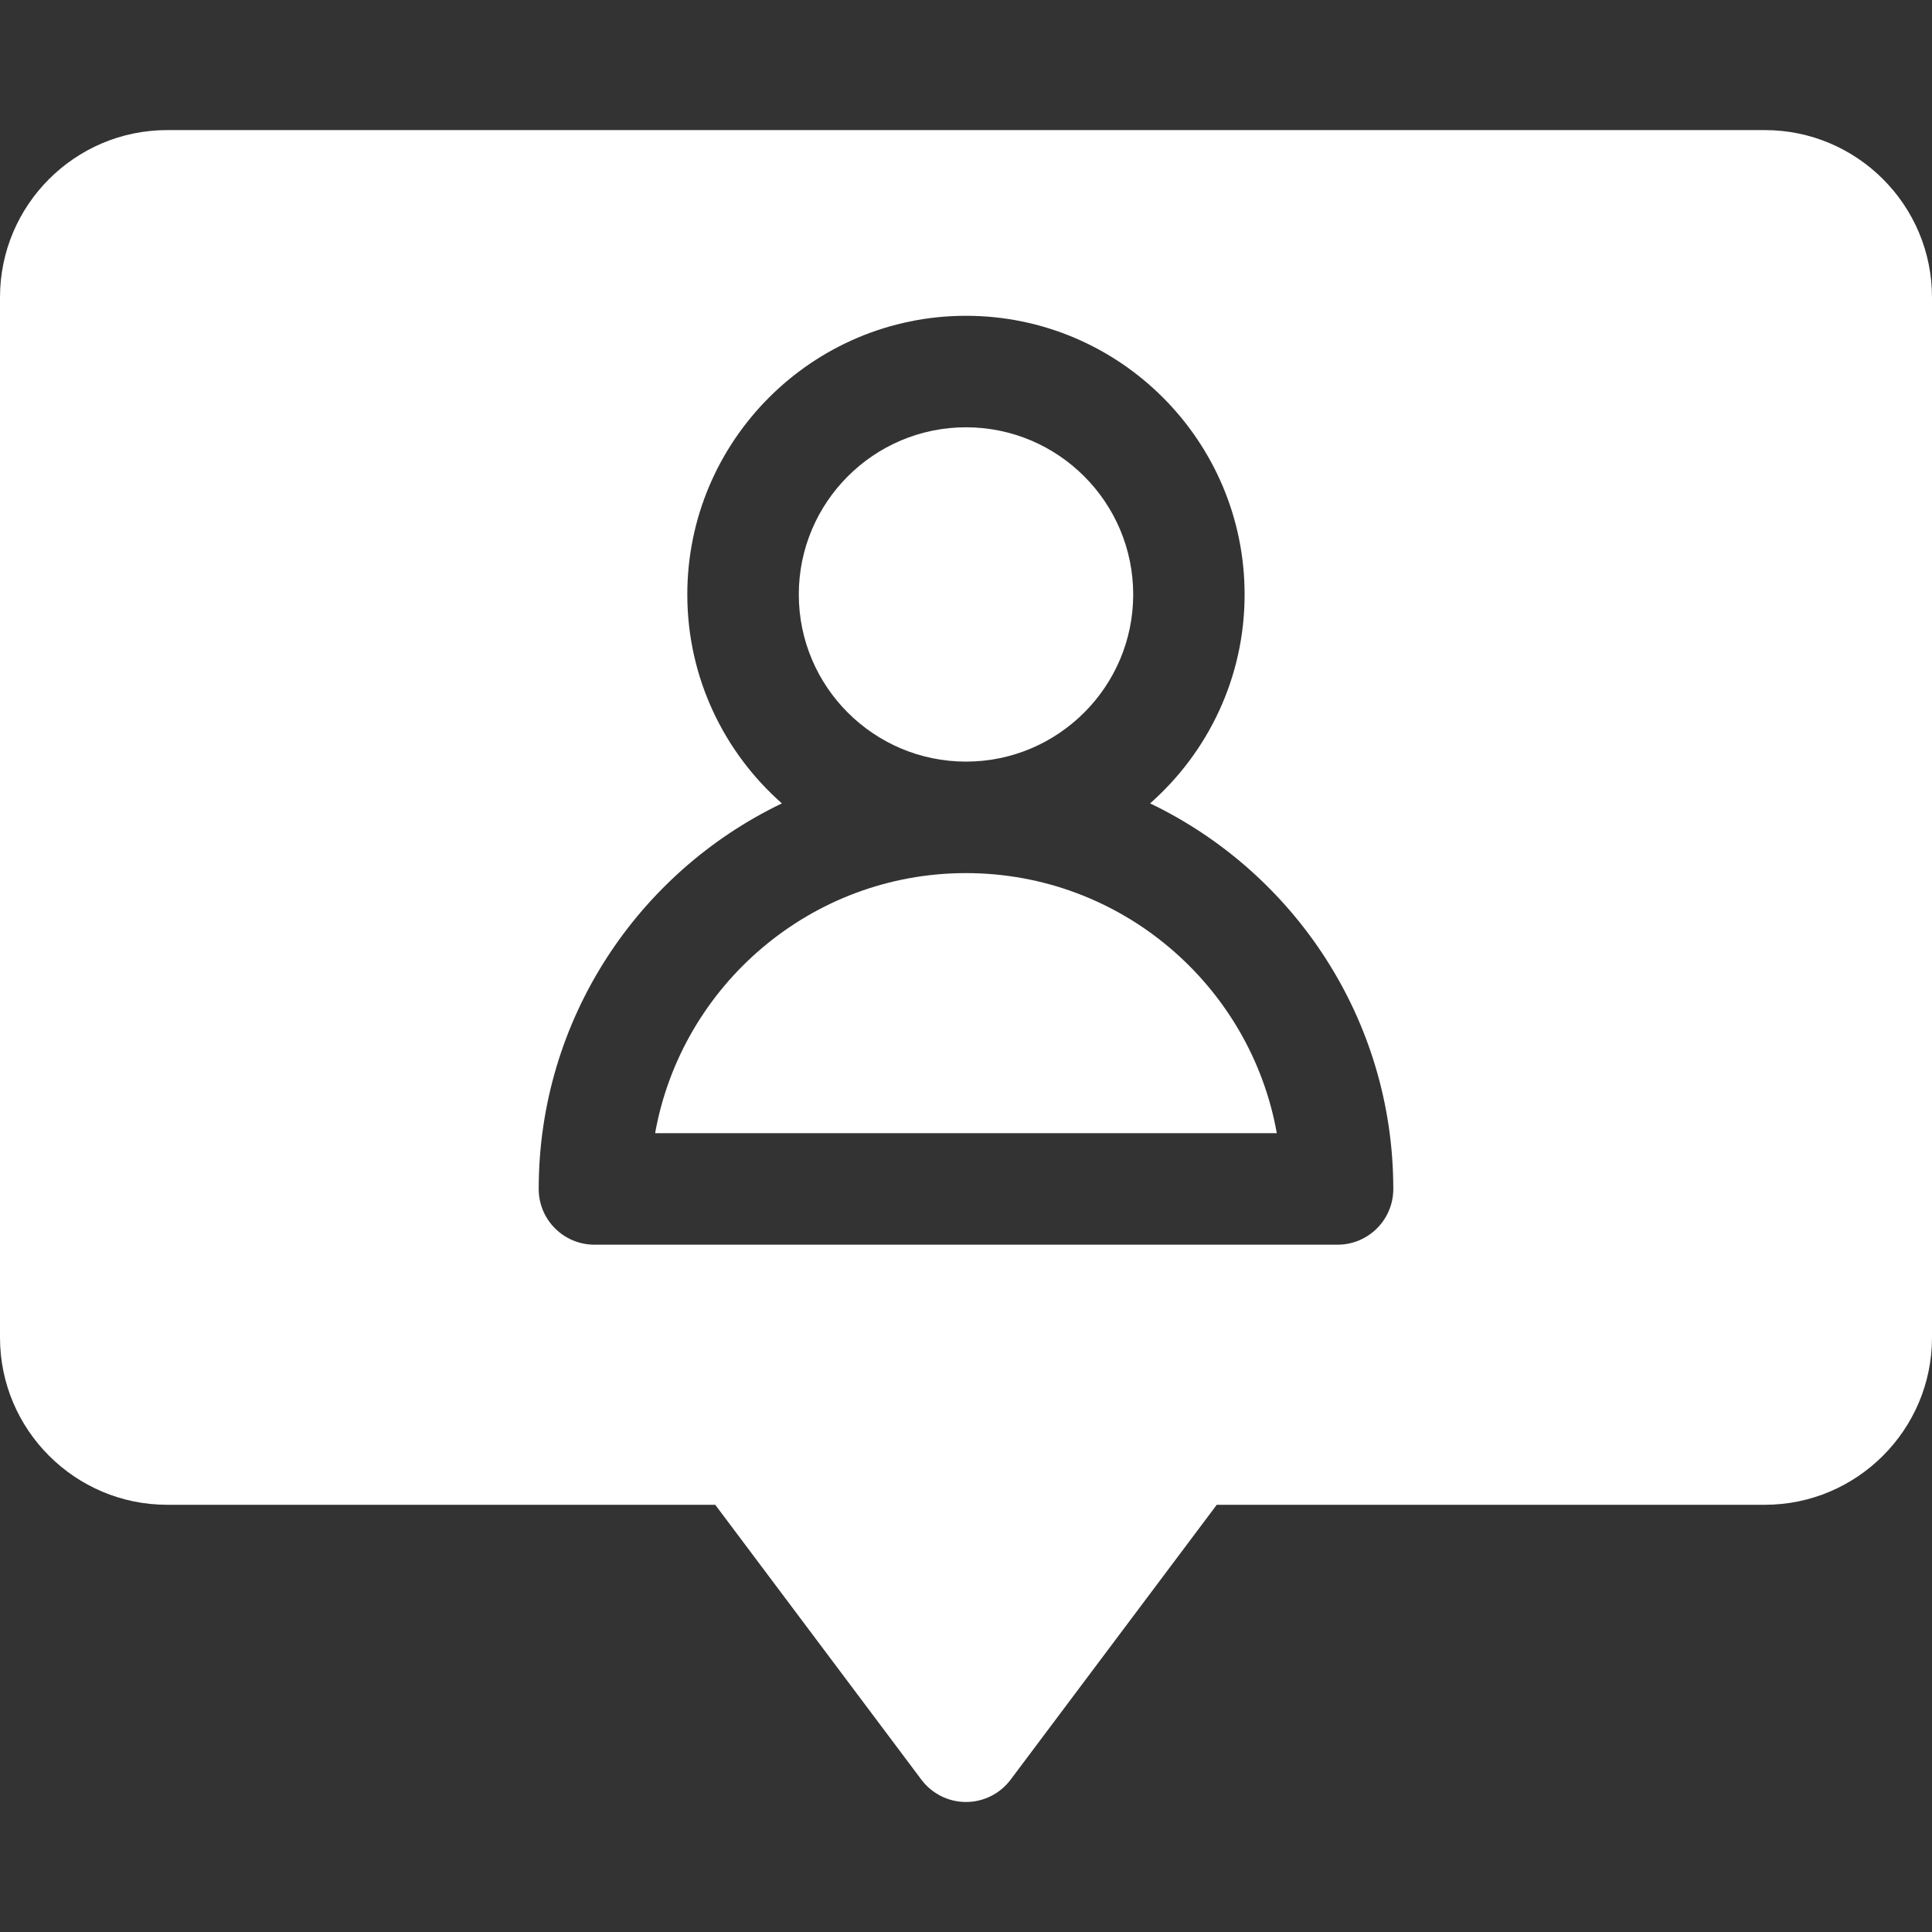
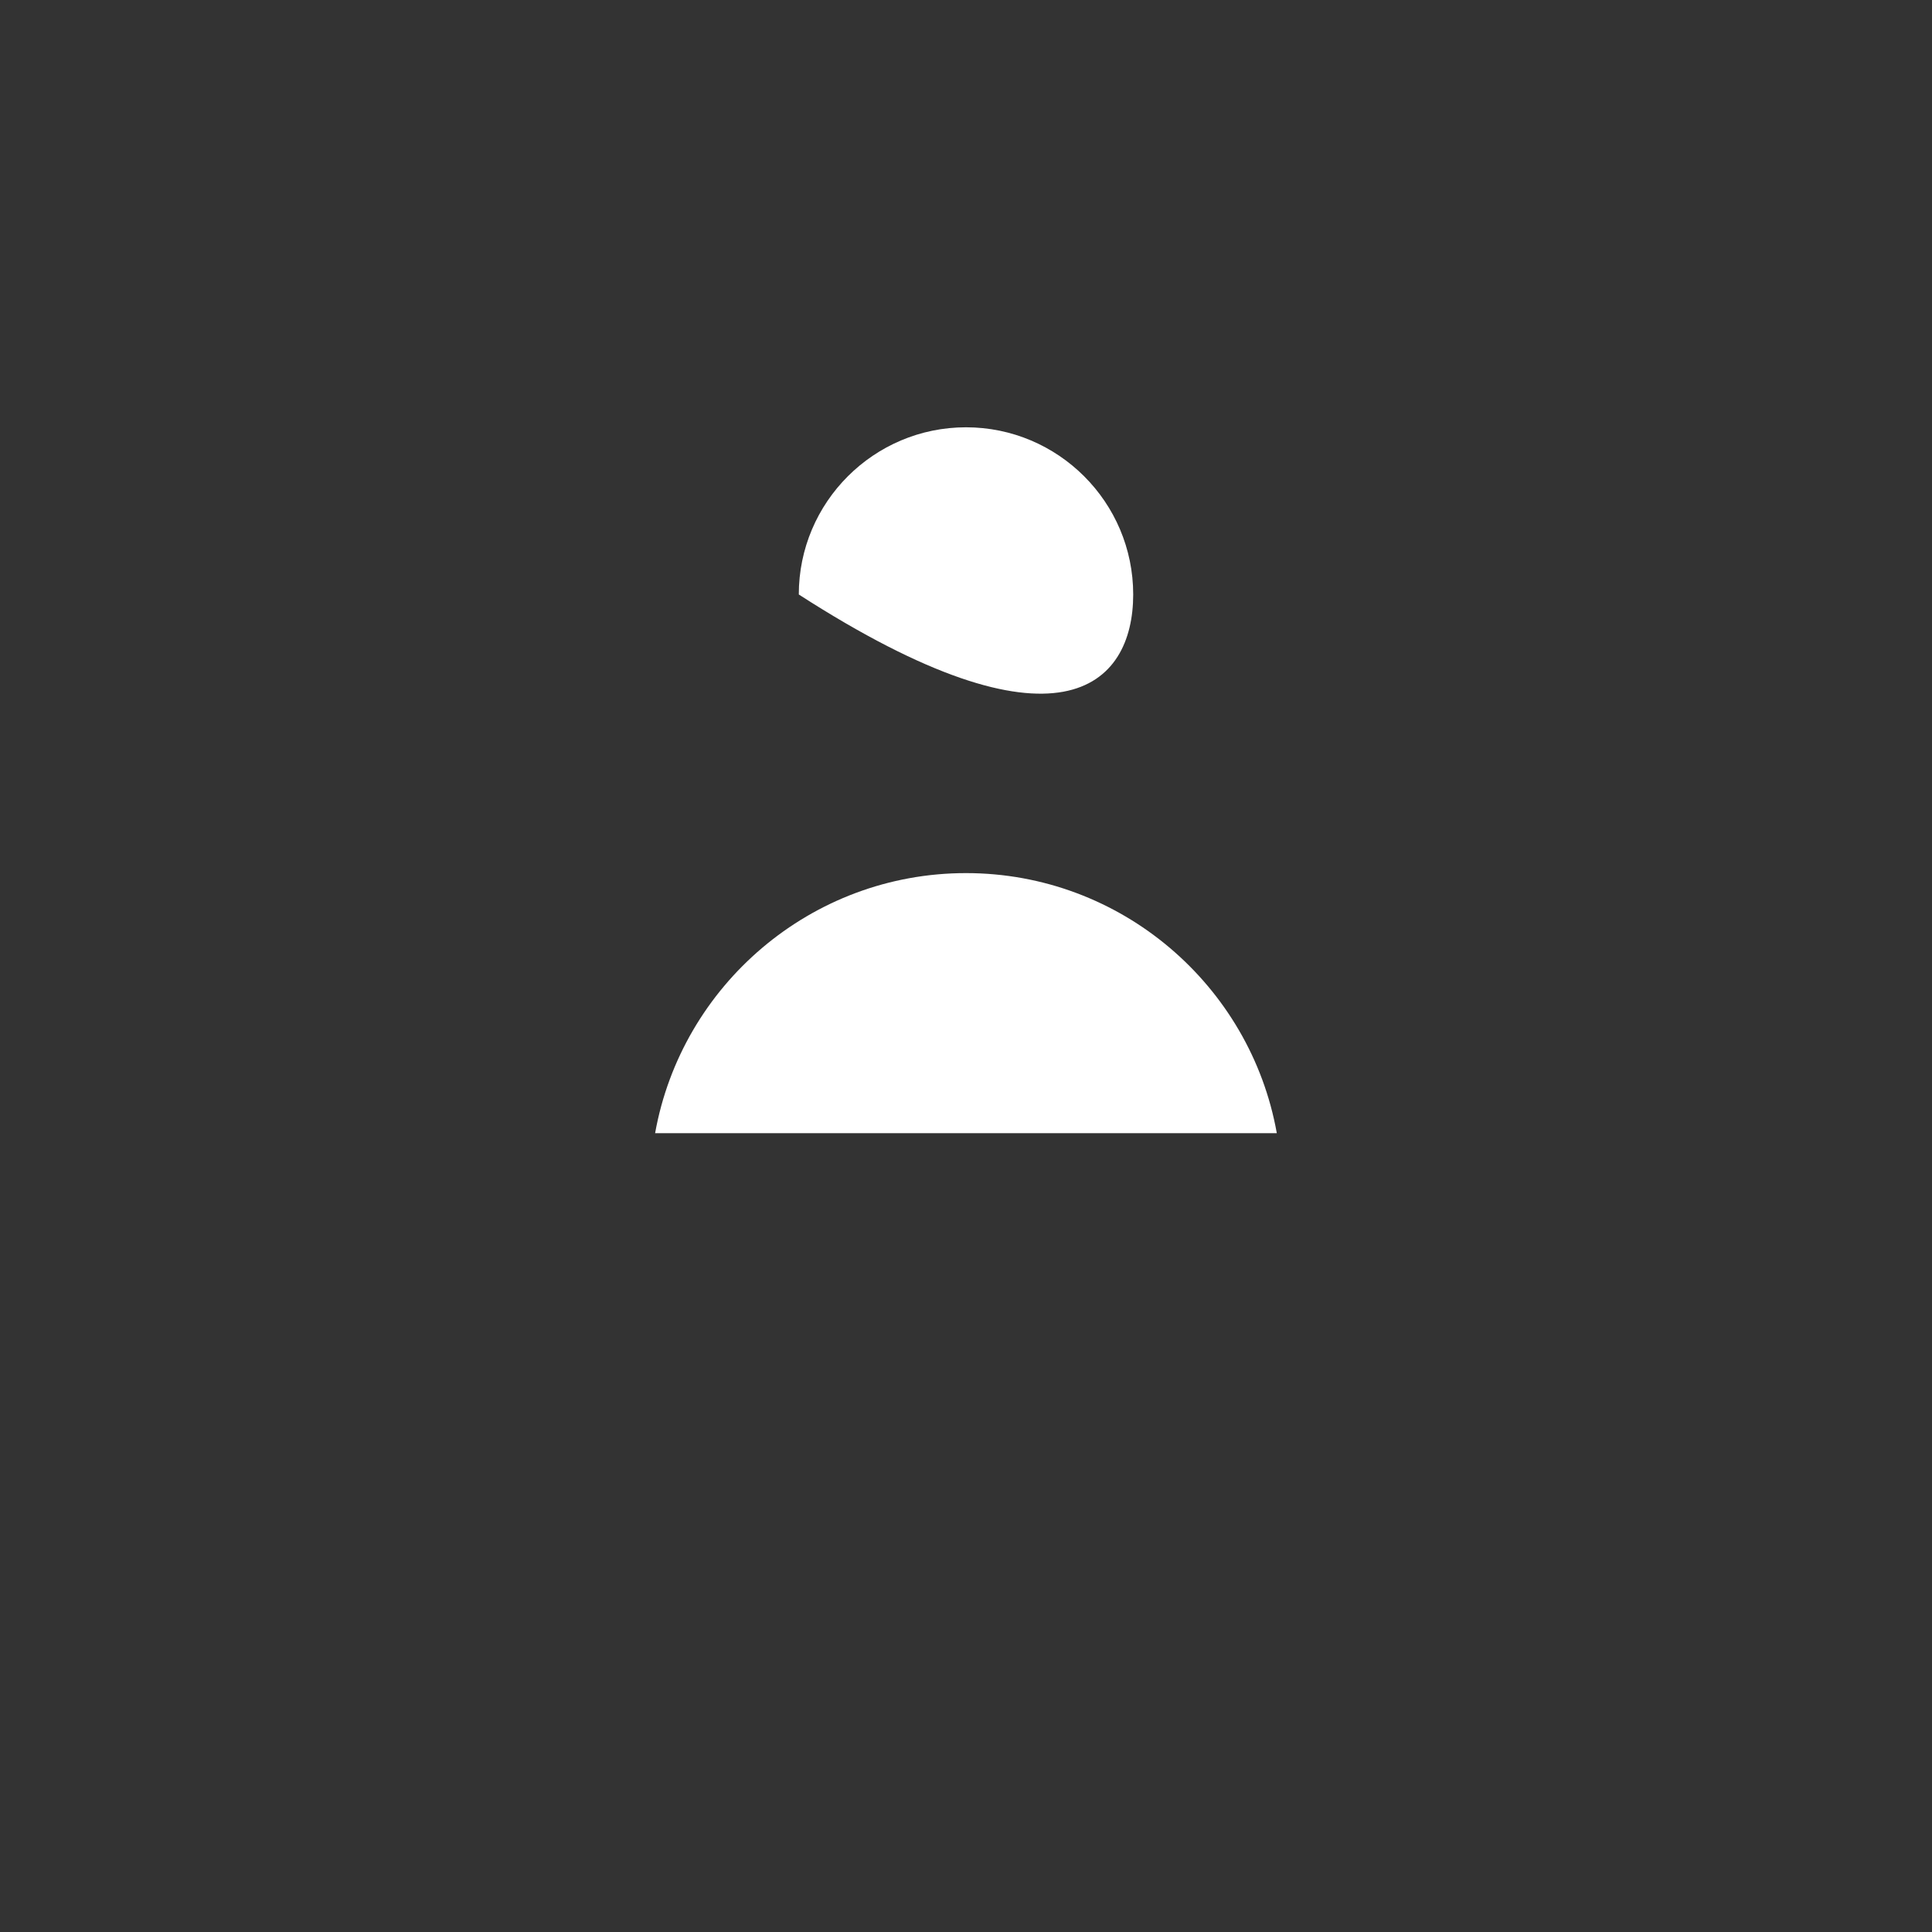
<svg xmlns="http://www.w3.org/2000/svg" width="24" height="24" viewBox="0 0 24 24" fill="none">
  <rect x="0" y="0" width="24" height="24" fill="#333333" stroke="none" />
  <path d="M12 10.846C10.073 10.846 8.466 12.243 8.138 14.077H15.861C15.534 12.243 13.927 10.846 12 10.846Z" fill="white" />
-   <path d="M12 5.308C10.855 5.308 9.923 6.239 9.923 7.385C9.923 8.53 10.854 9.461 12 9.461C13.145 9.461 14.077 8.53 14.077 7.385C14.077 6.239 13.145 5.308 12 5.308Z" fill="white" />
-   <path d="M21.923 1.616H2.077C0.932 1.616 0 2.547 0 3.693V16.616C0 17.761 0.932 18.693 2.077 18.693H8.885L11.446 22.108C11.577 22.282 11.782 22.385 12 22.385C12.218 22.385 12.423 22.282 12.554 22.108L15.115 18.693H21.923C23.068 18.693 24 17.761 24 16.616V3.693C24 2.547 23.068 1.616 21.923 1.616ZM16.615 15.462H7.385C7.002 15.462 6.692 15.152 6.692 14.77C6.692 12.661 7.928 10.836 9.713 9.98C8.994 9.346 8.538 8.418 8.538 7.385C8.538 5.476 10.091 3.923 12 3.923C13.909 3.923 15.461 5.476 15.461 7.385C15.461 8.418 15.006 9.345 14.287 9.98C16.072 10.836 17.308 12.661 17.308 14.77C17.308 15.152 16.998 15.462 16.615 15.462Z" fill="white" />
+   <path d="M12 5.308C10.855 5.308 9.923 6.239 9.923 7.385C13.145 9.461 14.077 8.53 14.077 7.385C14.077 6.239 13.145 5.308 12 5.308Z" fill="white" />
</svg>